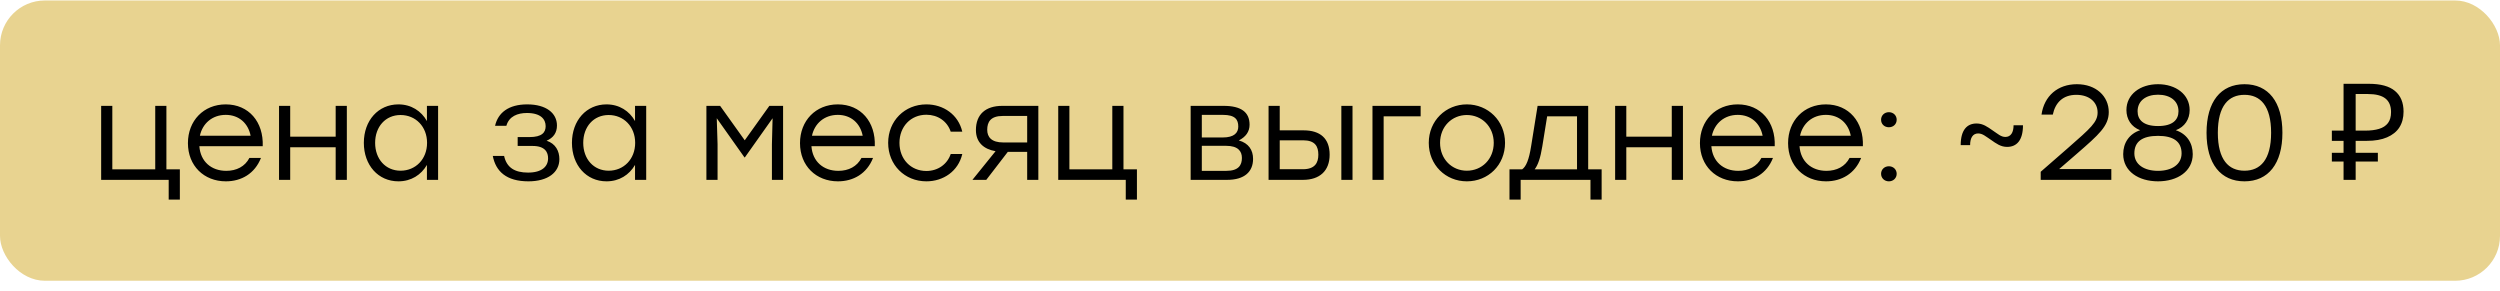
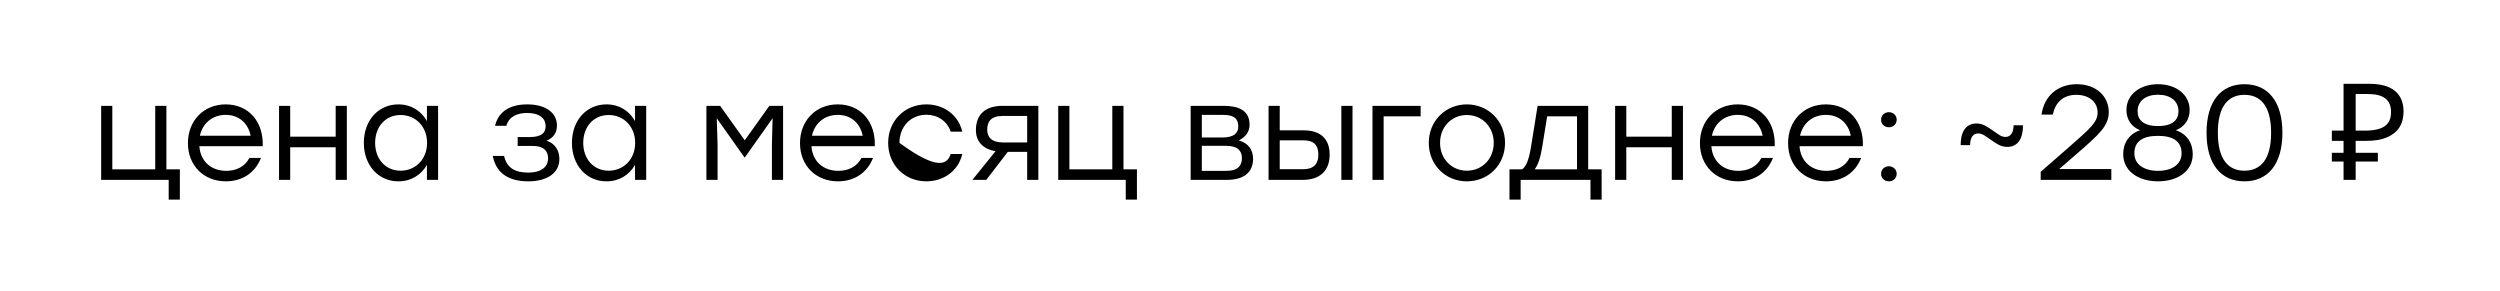
<svg xmlns="http://www.w3.org/2000/svg" width="223" height="26" viewBox="0 0 223 26" fill="none">
-   <rect y="0.043" width="223" height="25" rx="4" fill="#E8D390" />
-   <path d="M14.843 15.107H16.043V17.807H15.047V16.043H13.847H9.347H9.023V9.443H10.019V15.107H13.847V9.443H14.843V15.107ZM20.135 9.311C22.187 9.311 23.519 10.871 23.435 13.043H17.783C17.879 14.411 18.851 15.239 20.183 15.239C21.095 15.239 21.851 14.855 22.247 14.087H23.279C22.727 15.491 21.527 16.175 20.147 16.175C18.191 16.175 16.763 14.783 16.763 12.767C16.763 10.763 18.167 9.311 20.135 9.311ZM20.135 10.247C18.923 10.247 18.059 11.027 17.831 12.107H22.355C22.139 11.003 21.323 10.247 20.135 10.247ZM29.942 9.443H30.938V16.043H29.942V13.139H25.886V16.043H24.89V9.443H25.886V12.191H29.942V9.443ZM38.082 9.443H39.078V16.043H38.082V14.711C37.566 15.599 36.678 16.175 35.538 16.175C33.738 16.175 32.454 14.735 32.454 12.743C32.454 10.739 33.75 9.311 35.538 9.311C36.678 9.311 37.578 9.899 38.082 10.799V9.443ZM35.73 15.227C37.074 15.227 38.094 14.195 38.094 12.743C38.094 11.291 37.074 10.259 35.73 10.259C34.386 10.259 33.462 11.303 33.462 12.743C33.462 14.195 34.398 15.227 35.73 15.227ZM48.757 12.551C49.56 12.815 49.897 13.475 49.897 14.195C49.897 15.383 48.864 16.175 47.136 16.175C45.169 16.175 44.221 15.287 43.956 13.907H44.965C45.193 14.951 45.913 15.395 47.1 15.395C48.349 15.395 48.889 14.843 48.889 14.123C48.889 13.607 48.648 13.019 47.508 13.019H46.176V12.227H47.233C48.349 12.227 48.672 11.807 48.672 11.255C48.672 10.631 48.228 10.079 47.005 10.079C46.176 10.079 45.408 10.367 45.169 11.219H44.16C44.425 10.067 45.349 9.311 47.029 9.311C48.721 9.311 49.681 10.091 49.681 11.195C49.681 11.843 49.356 12.299 48.757 12.551ZM56.645 9.443H57.641V16.043H56.645V14.711C56.129 15.599 55.241 16.175 54.101 16.175C52.301 16.175 51.017 14.735 51.017 12.743C51.017 10.739 52.313 9.311 54.101 9.311C55.241 9.311 56.141 9.899 56.645 10.799V9.443ZM54.293 15.227C55.637 15.227 56.657 14.195 56.657 12.743C56.657 11.291 55.637 10.259 54.293 10.259C52.949 10.259 52.025 11.303 52.025 12.743C52.025 14.195 52.961 15.227 54.293 15.227ZM68.627 9.443H69.851V16.043H68.855V12.875L68.915 10.547L66.443 14.039H66.407L63.935 10.547L64.007 12.875V16.043H63.011V9.443H64.235L66.431 12.515L68.627 9.443ZM74.732 9.311C76.784 9.311 78.116 10.871 78.032 13.043H72.38C72.476 14.411 73.448 15.239 74.78 15.239C75.692 15.239 76.448 14.855 76.844 14.087H77.876C77.324 15.491 76.124 16.175 74.744 16.175C72.788 16.175 71.36 14.783 71.36 12.767C71.36 10.763 72.764 9.311 74.732 9.311ZM74.732 10.247C73.52 10.247 72.656 11.027 72.428 12.107H76.952C76.736 11.003 75.92 10.247 74.732 10.247ZM82.632 16.175C80.7 16.175 79.224 14.711 79.224 12.743C79.224 10.775 80.7 9.311 82.632 9.311C84.168 9.311 85.488 10.235 85.836 11.747H84.804C84.492 10.811 83.652 10.235 82.632 10.235C81.24 10.235 80.232 11.291 80.232 12.743C80.232 14.207 81.252 15.251 82.632 15.251C83.652 15.251 84.492 14.663 84.804 13.739H85.836C85.476 15.275 84.144 16.175 82.632 16.175ZM89.404 9.443H92.62V16.043H91.624V13.547H89.896L87.976 16.043H86.74L88.804 13.487C87.748 13.307 87.052 12.695 87.052 11.603C87.052 10.199 87.916 9.443 89.404 9.443ZM89.488 12.707H91.624V10.343H89.44C88.36 10.343 88.06 10.883 88.06 11.579C88.06 12.239 88.456 12.707 89.488 12.707ZM100.214 15.107H101.414V17.807H100.418V16.043H99.218H94.718H94.394V9.443H95.39V15.107H99.218V9.443H100.214V15.107ZM110.502 12.527C111.378 12.767 111.774 13.391 111.774 14.171C111.774 15.311 111.018 16.043 109.458 16.043H106.206V9.443H109.158C110.694 9.443 111.462 9.995 111.462 11.123C111.462 11.759 111.114 12.215 110.502 12.527ZM110.454 11.291C110.454 10.667 110.178 10.247 109.086 10.247H107.202V12.263H109.062C110.106 12.263 110.454 11.831 110.454 11.291ZM109.398 15.239C110.49 15.239 110.778 14.723 110.778 14.087C110.778 13.487 110.43 13.007 109.374 13.007H107.202V15.239H109.398ZM116.276 11.627C117.764 11.627 118.604 12.347 118.604 13.799C118.604 15.239 117.716 16.043 116.228 16.043H113.156V9.443H114.152V11.627H116.276ZM119.648 9.443H120.644V16.043H119.648V9.443ZM116.216 15.095C117.296 15.095 117.596 14.519 117.596 13.799C117.596 13.055 117.308 12.515 116.228 12.515H114.152V15.095H116.216ZM126.721 9.443V10.379H123.421V16.043H122.425V9.443H126.721ZM130.842 9.311C132.726 9.311 134.25 10.763 134.25 12.743C134.25 14.723 132.75 16.175 130.842 16.175C128.946 16.175 127.446 14.711 127.446 12.743C127.446 10.763 128.97 9.311 130.842 9.311ZM130.842 10.259C129.522 10.259 128.454 11.279 128.454 12.743C128.454 14.195 129.51 15.227 130.842 15.227C132.186 15.227 133.242 14.195 133.242 12.743C133.242 11.291 132.174 10.259 130.842 10.259ZM141.666 15.107H142.866V17.807H141.87V16.043H140.67H135.642V17.807H134.646V15.107H135.774C136.134 14.855 136.386 14.243 136.578 13.031L137.154 9.443H141.666V15.107ZM136.89 15.107H140.67V10.379H138.006L137.574 13.055C137.406 14.087 137.19 14.723 136.89 15.107ZM149.122 9.443H150.118V16.043H149.122V13.139H145.066V16.043H144.07V9.443H145.066V12.191H149.122V9.443ZM155.006 9.311C157.058 9.311 158.39 10.871 158.306 13.043H152.654C152.75 14.411 153.722 15.239 155.054 15.239C155.966 15.239 156.722 14.855 157.118 14.087H158.15C157.598 15.491 156.398 16.175 155.018 16.175C153.062 16.175 151.634 14.783 151.634 12.767C151.634 10.763 153.038 9.311 155.006 9.311ZM155.006 10.247C153.794 10.247 152.93 11.027 152.702 12.107H157.226C157.01 11.003 156.194 10.247 155.006 10.247ZM162.869 9.311C164.921 9.311 166.253 10.871 166.169 13.043H160.517C160.613 14.411 161.585 15.239 162.917 15.239C163.829 15.239 164.585 14.855 164.981 14.087H166.013C165.461 15.491 164.261 16.175 162.881 16.175C160.925 16.175 159.497 14.783 159.497 12.767C159.497 10.763 160.901 9.311 162.869 9.311ZM162.869 10.247C161.657 10.247 160.793 11.027 160.565 12.107H165.089C164.873 11.003 164.057 10.247 162.869 10.247ZM168.488 10.007C168.884 10.007 169.184 10.295 169.184 10.679C169.184 11.075 168.884 11.351 168.488 11.351C168.092 11.351 167.792 11.075 167.792 10.679C167.792 10.295 168.092 10.007 168.488 10.007ZM168.488 14.831C168.884 14.831 169.184 15.119 169.184 15.503C169.184 15.887 168.884 16.175 168.488 16.175C168.092 16.175 167.792 15.887 167.792 15.503C167.792 15.119 168.092 14.831 168.488 14.831ZM179.034 13.103C178.458 13.103 178.062 12.803 177.582 12.467C177.138 12.179 176.85 11.903 176.454 11.903C175.974 11.903 175.734 12.299 175.734 12.947H174.894C174.894 11.579 175.47 11.015 176.31 11.015C176.886 11.015 177.282 11.315 177.75 11.639C178.206 11.939 178.482 12.215 178.878 12.215C179.37 12.215 179.61 11.807 179.61 11.171H180.45C180.45 12.539 179.874 13.103 179.034 13.103ZM188.33 15.083V16.043H182.03V15.323L184.466 13.199C186.506 11.411 187.106 10.895 187.106 10.031C187.106 9.119 186.374 8.459 185.21 8.459C184.022 8.459 183.338 9.143 183.11 10.223H182.102C182.342 8.555 183.554 7.511 185.258 7.511C186.974 7.511 188.102 8.591 188.102 9.995C188.102 11.243 187.214 12.011 185.282 13.691L183.674 15.083H188.33ZM194.081 11.615C195.053 11.939 195.593 12.743 195.593 13.751C195.593 15.275 194.237 16.175 192.497 16.175C190.757 16.175 189.389 15.275 189.389 13.751C189.389 12.743 189.929 11.939 190.901 11.615C190.109 11.315 189.677 10.631 189.677 9.815C189.677 8.411 190.913 7.511 192.497 7.511C194.069 7.511 195.317 8.411 195.317 9.815C195.317 10.631 194.885 11.315 194.081 11.615ZM192.497 8.447C191.417 8.447 190.673 8.999 190.673 9.923C190.673 10.691 191.189 11.243 192.497 11.243C193.805 11.243 194.321 10.691 194.321 9.923C194.321 8.999 193.577 8.447 192.497 8.447ZM192.497 15.239C193.721 15.239 194.597 14.675 194.597 13.679C194.597 12.623 193.865 12.119 192.497 12.119C191.105 12.119 190.385 12.623 190.385 13.679C190.385 14.675 191.261 15.239 192.497 15.239ZM200.207 7.511C202.343 7.511 203.591 9.095 203.591 11.843C203.591 14.591 202.343 16.175 200.207 16.175C198.095 16.175 196.823 14.627 196.823 11.843C196.823 9.059 198.095 7.511 200.207 7.511ZM200.207 15.227C201.623 15.227 202.583 14.255 202.583 11.843C202.583 9.431 201.623 8.459 200.207 8.459C198.791 8.459 197.831 9.431 197.831 11.843C197.831 14.255 198.791 15.227 200.207 15.227ZM209.045 16.043V7.475H211.301C212.349 7.475 213.125 7.687 213.629 8.111C214.141 8.535 214.397 9.151 214.397 9.959C214.397 10.503 214.273 10.971 214.025 11.363C213.777 11.747 213.409 12.043 212.921 12.251C212.441 12.459 211.845 12.563 211.133 12.563H210.125V16.043H209.045ZM208.001 14.411V13.631H212.105V14.411H208.001ZM208.001 12.563V11.651H210.749V12.563H208.001ZM210.977 11.651C211.465 11.651 211.877 11.599 212.213 11.495C212.557 11.391 212.821 11.219 213.005 10.979C213.189 10.739 213.281 10.411 213.281 9.995C213.281 9.451 213.113 9.047 212.777 8.783C212.441 8.519 211.917 8.387 211.205 8.387H210.125V11.651H210.977Z" fill="black" />
+   <path d="M14.843 15.107H16.043V17.807H15.047V16.043H13.847H9.347H9.023V9.443H10.019V15.107H13.847V9.443H14.843V15.107ZM20.135 9.311C22.187 9.311 23.519 10.871 23.435 13.043H17.783C17.879 14.411 18.851 15.239 20.183 15.239C21.095 15.239 21.851 14.855 22.247 14.087H23.279C22.727 15.491 21.527 16.175 20.147 16.175C18.191 16.175 16.763 14.783 16.763 12.767C16.763 10.763 18.167 9.311 20.135 9.311ZM20.135 10.247C18.923 10.247 18.059 11.027 17.831 12.107H22.355C22.139 11.003 21.323 10.247 20.135 10.247ZM29.942 9.443H30.938V16.043H29.942V13.139H25.886V16.043H24.89V9.443H25.886V12.191H29.942V9.443ZM38.082 9.443H39.078V16.043H38.082V14.711C37.566 15.599 36.678 16.175 35.538 16.175C33.738 16.175 32.454 14.735 32.454 12.743C32.454 10.739 33.75 9.311 35.538 9.311C36.678 9.311 37.578 9.899 38.082 10.799V9.443ZM35.73 15.227C37.074 15.227 38.094 14.195 38.094 12.743C38.094 11.291 37.074 10.259 35.73 10.259C34.386 10.259 33.462 11.303 33.462 12.743C33.462 14.195 34.398 15.227 35.73 15.227ZM48.757 12.551C49.56 12.815 49.897 13.475 49.897 14.195C49.897 15.383 48.864 16.175 47.136 16.175C45.169 16.175 44.221 15.287 43.956 13.907H44.965C45.193 14.951 45.913 15.395 47.1 15.395C48.349 15.395 48.889 14.843 48.889 14.123C48.889 13.607 48.648 13.019 47.508 13.019H46.176V12.227H47.233C48.349 12.227 48.672 11.807 48.672 11.255C48.672 10.631 48.228 10.079 47.005 10.079C46.176 10.079 45.408 10.367 45.169 11.219H44.16C44.425 10.067 45.349 9.311 47.029 9.311C48.721 9.311 49.681 10.091 49.681 11.195C49.681 11.843 49.356 12.299 48.757 12.551ZM56.645 9.443H57.641V16.043H56.645V14.711C56.129 15.599 55.241 16.175 54.101 16.175C52.301 16.175 51.017 14.735 51.017 12.743C51.017 10.739 52.313 9.311 54.101 9.311C55.241 9.311 56.141 9.899 56.645 10.799V9.443ZM54.293 15.227C55.637 15.227 56.657 14.195 56.657 12.743C56.657 11.291 55.637 10.259 54.293 10.259C52.949 10.259 52.025 11.303 52.025 12.743C52.025 14.195 52.961 15.227 54.293 15.227ZM68.627 9.443H69.851V16.043H68.855V12.875L68.915 10.547L66.443 14.039H66.407L63.935 10.547L64.007 12.875V16.043H63.011V9.443H64.235L66.431 12.515L68.627 9.443ZM74.732 9.311C76.784 9.311 78.116 10.871 78.032 13.043H72.38C72.476 14.411 73.448 15.239 74.78 15.239C75.692 15.239 76.448 14.855 76.844 14.087H77.876C77.324 15.491 76.124 16.175 74.744 16.175C72.788 16.175 71.36 14.783 71.36 12.767C71.36 10.763 72.764 9.311 74.732 9.311ZM74.732 10.247C73.52 10.247 72.656 11.027 72.428 12.107H76.952C76.736 11.003 75.92 10.247 74.732 10.247ZM82.632 16.175C80.7 16.175 79.224 14.711 79.224 12.743C79.224 10.775 80.7 9.311 82.632 9.311C84.168 9.311 85.488 10.235 85.836 11.747H84.804C84.492 10.811 83.652 10.235 82.632 10.235C81.24 10.235 80.232 11.291 80.232 12.743C83.652 15.251 84.492 14.663 84.804 13.739H85.836C85.476 15.275 84.144 16.175 82.632 16.175ZM89.404 9.443H92.62V16.043H91.624V13.547H89.896L87.976 16.043H86.74L88.804 13.487C87.748 13.307 87.052 12.695 87.052 11.603C87.052 10.199 87.916 9.443 89.404 9.443ZM89.488 12.707H91.624V10.343H89.44C88.36 10.343 88.06 10.883 88.06 11.579C88.06 12.239 88.456 12.707 89.488 12.707ZM100.214 15.107H101.414V17.807H100.418V16.043H99.218H94.718H94.394V9.443H95.39V15.107H99.218V9.443H100.214V15.107ZM110.502 12.527C111.378 12.767 111.774 13.391 111.774 14.171C111.774 15.311 111.018 16.043 109.458 16.043H106.206V9.443H109.158C110.694 9.443 111.462 9.995 111.462 11.123C111.462 11.759 111.114 12.215 110.502 12.527ZM110.454 11.291C110.454 10.667 110.178 10.247 109.086 10.247H107.202V12.263H109.062C110.106 12.263 110.454 11.831 110.454 11.291ZM109.398 15.239C110.49 15.239 110.778 14.723 110.778 14.087C110.778 13.487 110.43 13.007 109.374 13.007H107.202V15.239H109.398ZM116.276 11.627C117.764 11.627 118.604 12.347 118.604 13.799C118.604 15.239 117.716 16.043 116.228 16.043H113.156V9.443H114.152V11.627H116.276ZM119.648 9.443H120.644V16.043H119.648V9.443ZM116.216 15.095C117.296 15.095 117.596 14.519 117.596 13.799C117.596 13.055 117.308 12.515 116.228 12.515H114.152V15.095H116.216ZM126.721 9.443V10.379H123.421V16.043H122.425V9.443H126.721ZM130.842 9.311C132.726 9.311 134.25 10.763 134.25 12.743C134.25 14.723 132.75 16.175 130.842 16.175C128.946 16.175 127.446 14.711 127.446 12.743C127.446 10.763 128.97 9.311 130.842 9.311ZM130.842 10.259C129.522 10.259 128.454 11.279 128.454 12.743C128.454 14.195 129.51 15.227 130.842 15.227C132.186 15.227 133.242 14.195 133.242 12.743C133.242 11.291 132.174 10.259 130.842 10.259ZM141.666 15.107H142.866V17.807H141.87V16.043H140.67H135.642V17.807H134.646V15.107H135.774C136.134 14.855 136.386 14.243 136.578 13.031L137.154 9.443H141.666V15.107ZM136.89 15.107H140.67V10.379H138.006L137.574 13.055C137.406 14.087 137.19 14.723 136.89 15.107ZM149.122 9.443H150.118V16.043H149.122V13.139H145.066V16.043H144.07V9.443H145.066V12.191H149.122V9.443ZM155.006 9.311C157.058 9.311 158.39 10.871 158.306 13.043H152.654C152.75 14.411 153.722 15.239 155.054 15.239C155.966 15.239 156.722 14.855 157.118 14.087H158.15C157.598 15.491 156.398 16.175 155.018 16.175C153.062 16.175 151.634 14.783 151.634 12.767C151.634 10.763 153.038 9.311 155.006 9.311ZM155.006 10.247C153.794 10.247 152.93 11.027 152.702 12.107H157.226C157.01 11.003 156.194 10.247 155.006 10.247ZM162.869 9.311C164.921 9.311 166.253 10.871 166.169 13.043H160.517C160.613 14.411 161.585 15.239 162.917 15.239C163.829 15.239 164.585 14.855 164.981 14.087H166.013C165.461 15.491 164.261 16.175 162.881 16.175C160.925 16.175 159.497 14.783 159.497 12.767C159.497 10.763 160.901 9.311 162.869 9.311ZM162.869 10.247C161.657 10.247 160.793 11.027 160.565 12.107H165.089C164.873 11.003 164.057 10.247 162.869 10.247ZM168.488 10.007C168.884 10.007 169.184 10.295 169.184 10.679C169.184 11.075 168.884 11.351 168.488 11.351C168.092 11.351 167.792 11.075 167.792 10.679C167.792 10.295 168.092 10.007 168.488 10.007ZM168.488 14.831C168.884 14.831 169.184 15.119 169.184 15.503C169.184 15.887 168.884 16.175 168.488 16.175C168.092 16.175 167.792 15.887 167.792 15.503C167.792 15.119 168.092 14.831 168.488 14.831ZM179.034 13.103C178.458 13.103 178.062 12.803 177.582 12.467C177.138 12.179 176.85 11.903 176.454 11.903C175.974 11.903 175.734 12.299 175.734 12.947H174.894C174.894 11.579 175.47 11.015 176.31 11.015C176.886 11.015 177.282 11.315 177.75 11.639C178.206 11.939 178.482 12.215 178.878 12.215C179.37 12.215 179.61 11.807 179.61 11.171H180.45C180.45 12.539 179.874 13.103 179.034 13.103ZM188.33 15.083V16.043H182.03V15.323L184.466 13.199C186.506 11.411 187.106 10.895 187.106 10.031C187.106 9.119 186.374 8.459 185.21 8.459C184.022 8.459 183.338 9.143 183.11 10.223H182.102C182.342 8.555 183.554 7.511 185.258 7.511C186.974 7.511 188.102 8.591 188.102 9.995C188.102 11.243 187.214 12.011 185.282 13.691L183.674 15.083H188.33ZM194.081 11.615C195.053 11.939 195.593 12.743 195.593 13.751C195.593 15.275 194.237 16.175 192.497 16.175C190.757 16.175 189.389 15.275 189.389 13.751C189.389 12.743 189.929 11.939 190.901 11.615C190.109 11.315 189.677 10.631 189.677 9.815C189.677 8.411 190.913 7.511 192.497 7.511C194.069 7.511 195.317 8.411 195.317 9.815C195.317 10.631 194.885 11.315 194.081 11.615ZM192.497 8.447C191.417 8.447 190.673 8.999 190.673 9.923C190.673 10.691 191.189 11.243 192.497 11.243C193.805 11.243 194.321 10.691 194.321 9.923C194.321 8.999 193.577 8.447 192.497 8.447ZM192.497 15.239C193.721 15.239 194.597 14.675 194.597 13.679C194.597 12.623 193.865 12.119 192.497 12.119C191.105 12.119 190.385 12.623 190.385 13.679C190.385 14.675 191.261 15.239 192.497 15.239ZM200.207 7.511C202.343 7.511 203.591 9.095 203.591 11.843C203.591 14.591 202.343 16.175 200.207 16.175C198.095 16.175 196.823 14.627 196.823 11.843C196.823 9.059 198.095 7.511 200.207 7.511ZM200.207 15.227C201.623 15.227 202.583 14.255 202.583 11.843C202.583 9.431 201.623 8.459 200.207 8.459C198.791 8.459 197.831 9.431 197.831 11.843C197.831 14.255 198.791 15.227 200.207 15.227ZM209.045 16.043V7.475H211.301C212.349 7.475 213.125 7.687 213.629 8.111C214.141 8.535 214.397 9.151 214.397 9.959C214.397 10.503 214.273 10.971 214.025 11.363C213.777 11.747 213.409 12.043 212.921 12.251C212.441 12.459 211.845 12.563 211.133 12.563H210.125V16.043H209.045ZM208.001 14.411V13.631H212.105V14.411H208.001ZM208.001 12.563V11.651H210.749V12.563H208.001ZM210.977 11.651C211.465 11.651 211.877 11.599 212.213 11.495C212.557 11.391 212.821 11.219 213.005 10.979C213.189 10.739 213.281 10.411 213.281 9.995C213.281 9.451 213.113 9.047 212.777 8.783C212.441 8.519 211.917 8.387 211.205 8.387H210.125V11.651H210.977Z" fill="black" />
</svg>